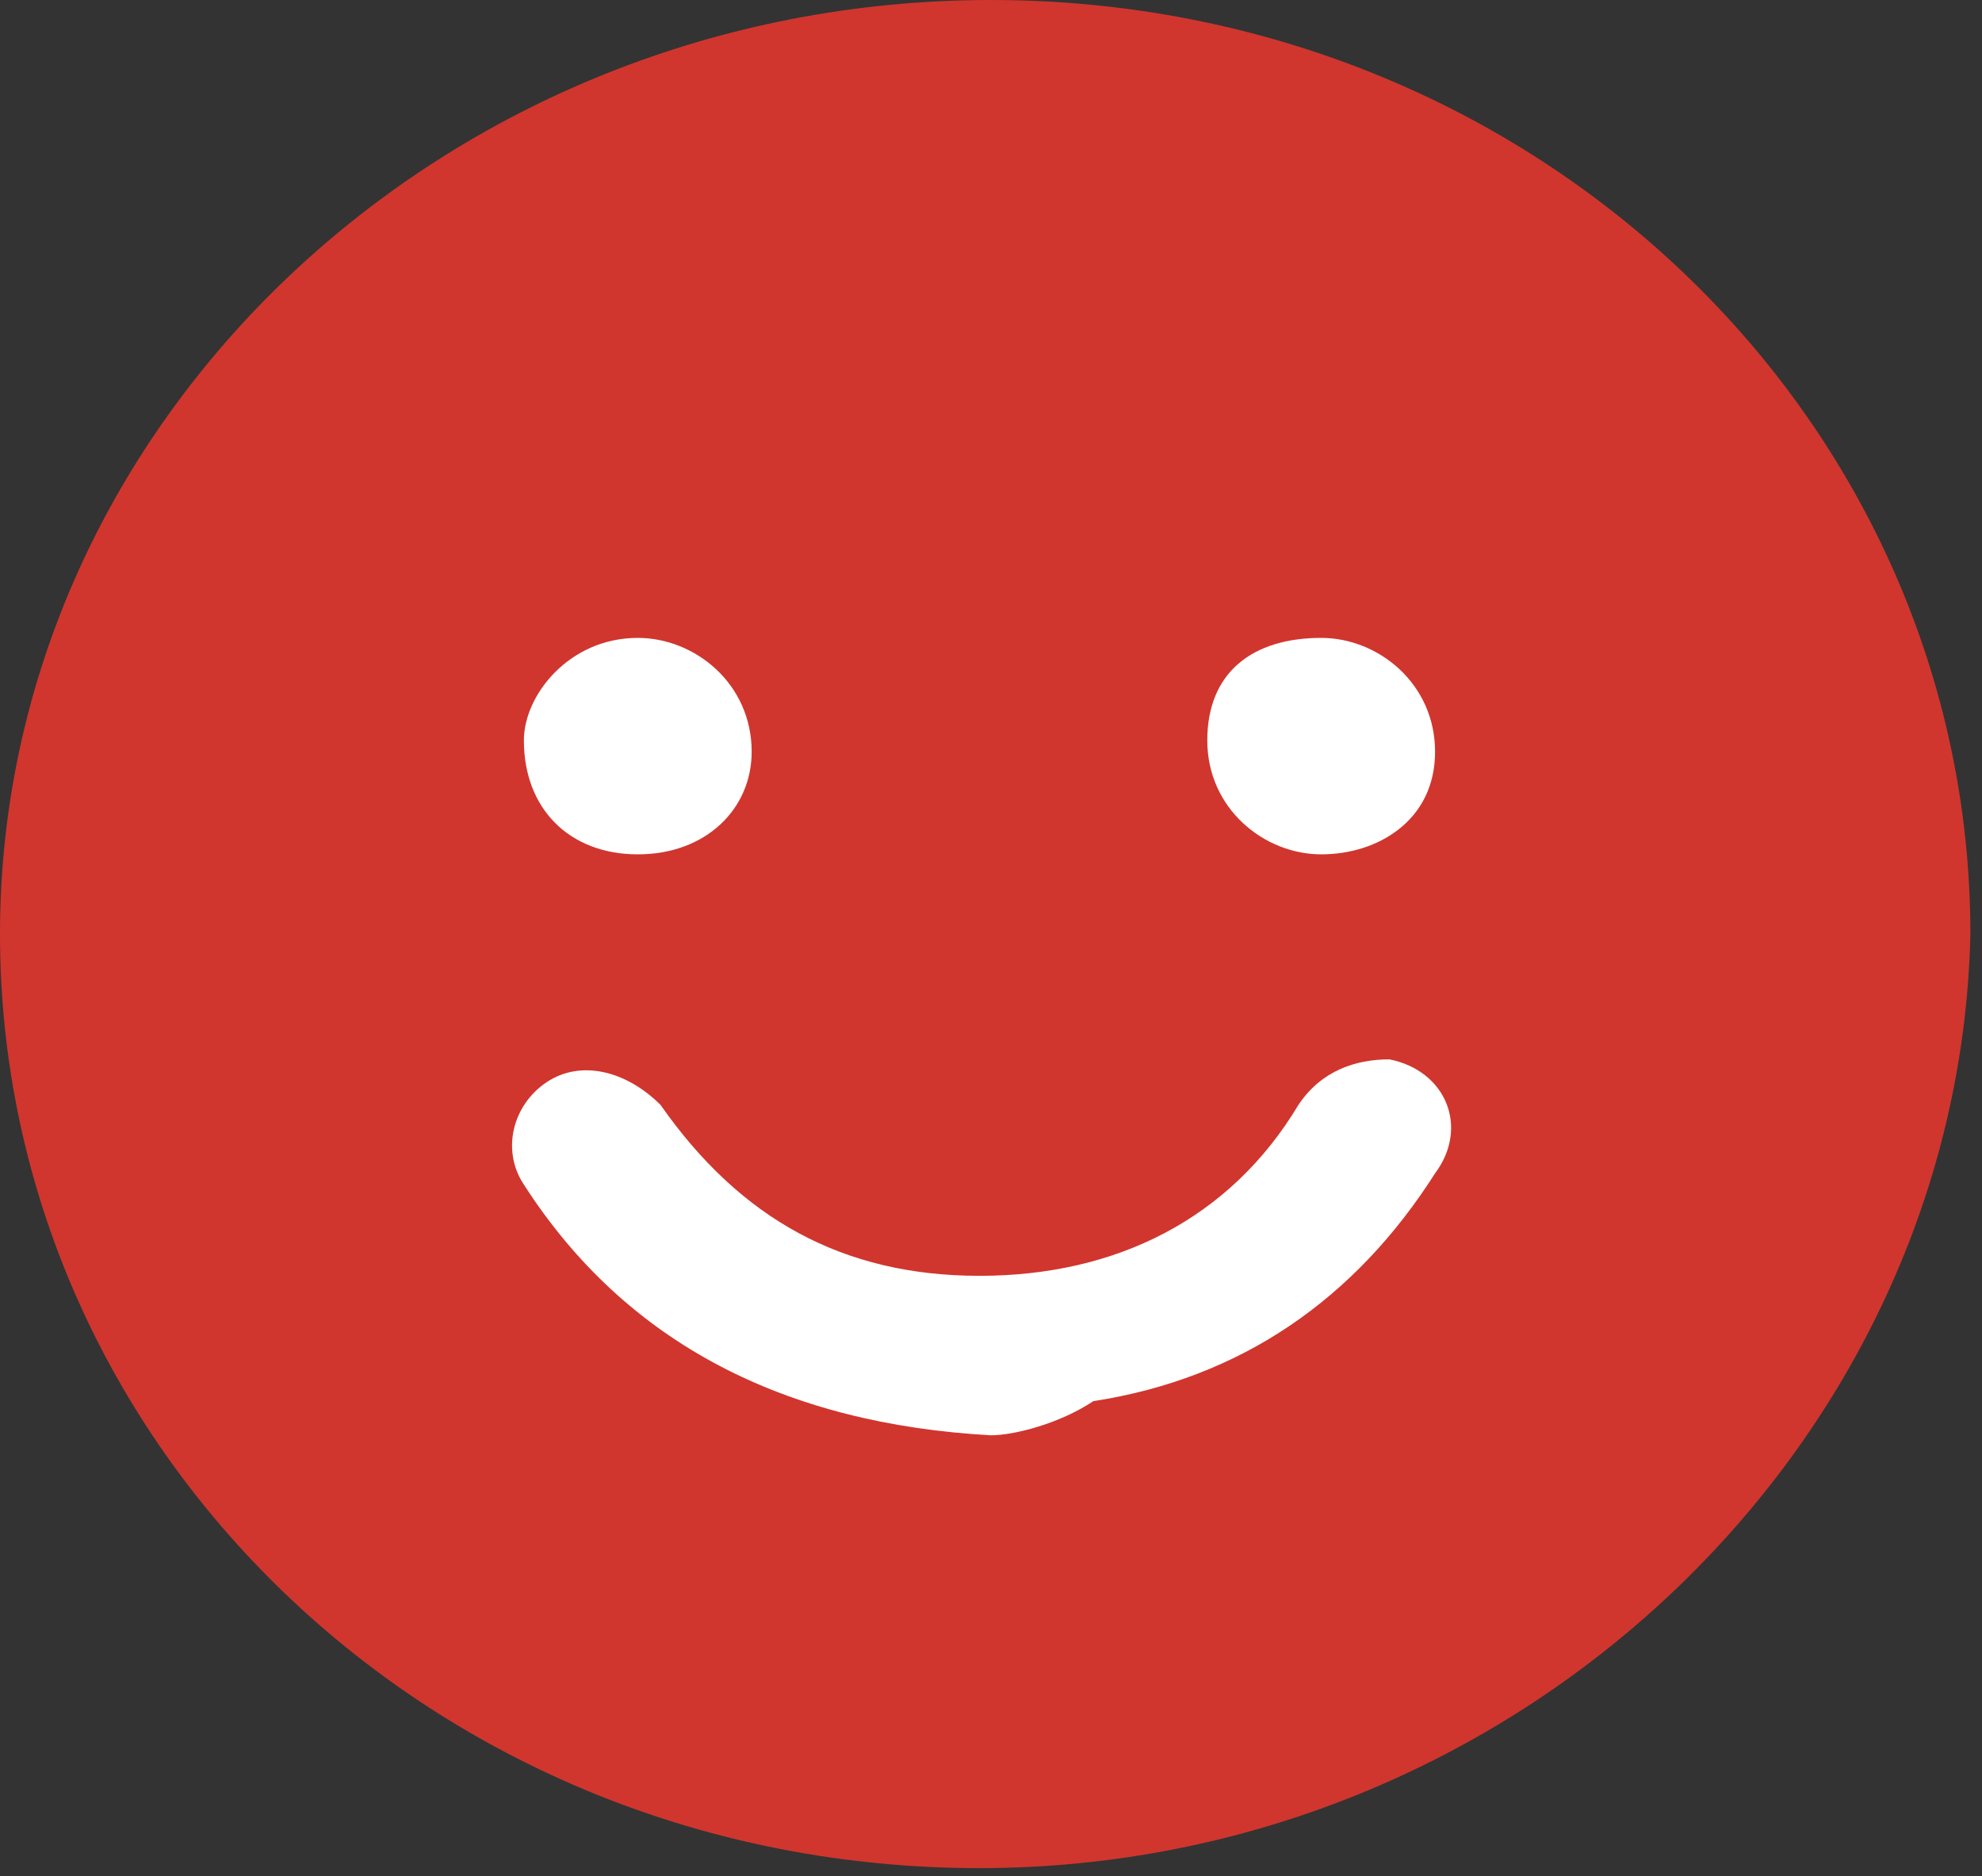
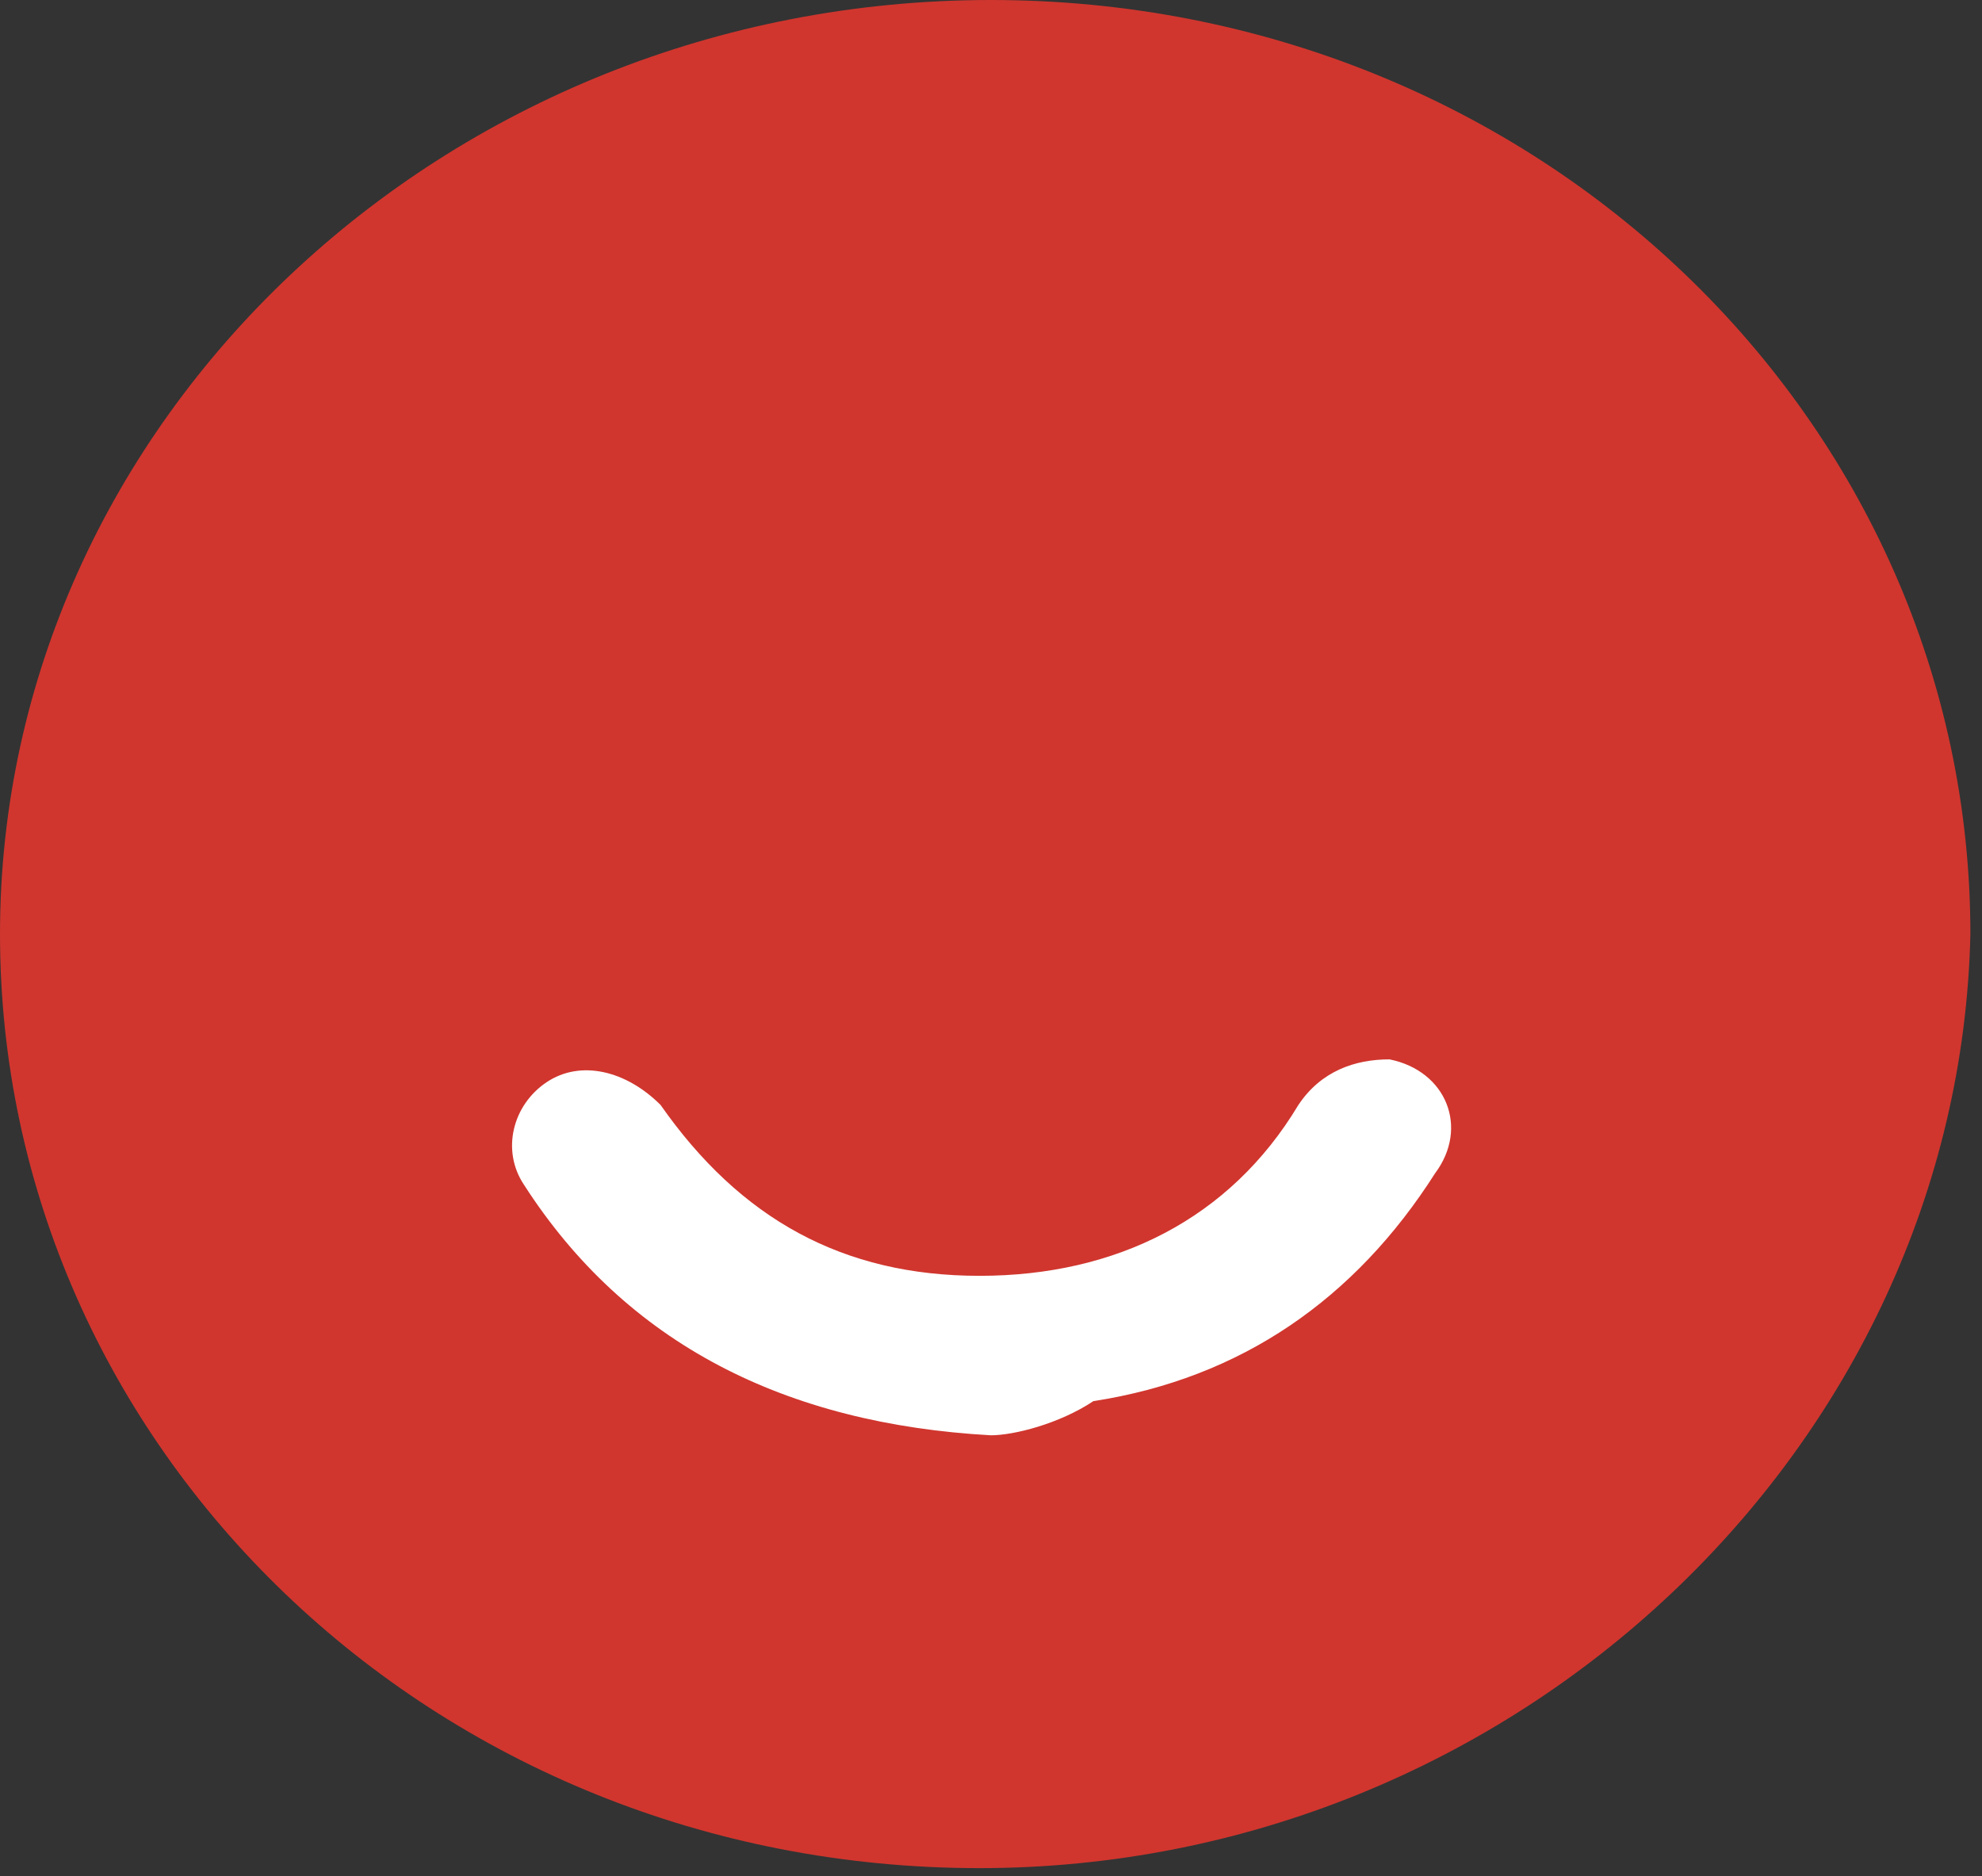
<svg xmlns="http://www.w3.org/2000/svg" width="56" height="53" viewBox="0 0 56 53" fill="none">
  <rect x="0" y="0" width="56" height="53" fill="#333333" stroke="none" />
  <path d="M27.675 52.776C12.229 52.776 0 40.869 0 26.388C0 11.907 12.55 0 27.997 0C43.443 0 55.672 11.907 55.672 26.388C55.35 40.869 42.8 52.776 27.675 52.776Z" fill="#D0362E" />
  <path d="M27.996 40.548C22.204 40.226 17.699 37.974 14.803 33.468C14.159 32.503 14.48 31.216 15.446 30.572C16.411 29.928 17.698 30.25 18.664 31.216C20.917 34.434 23.813 36.043 27.675 36.043C31.536 36.043 34.754 34.434 36.685 31.216C37.329 30.25 38.294 29.928 39.259 29.928C40.868 30.25 41.512 31.859 40.547 33.147C38.294 36.686 35.076 38.939 30.893 39.583C29.927 40.226 28.64 40.548 27.996 40.548Z" fill="white" />
-   <path d="M18.02 18.021C19.629 18.021 21.238 19.308 21.238 21.239C21.238 22.848 19.951 24.136 18.02 24.136C16.089 24.136 14.802 22.848 14.802 20.917C14.802 19.63 16.089 18.021 18.02 18.021Z" fill="white" />
-   <path d="M37.33 18.021C38.938 18.021 40.547 19.308 40.547 21.239C40.547 23.17 38.938 24.136 37.33 24.136C35.721 24.136 34.111 22.848 34.111 20.917C34.111 18.987 35.399 18.021 37.33 18.021Z" fill="white" />
</svg>